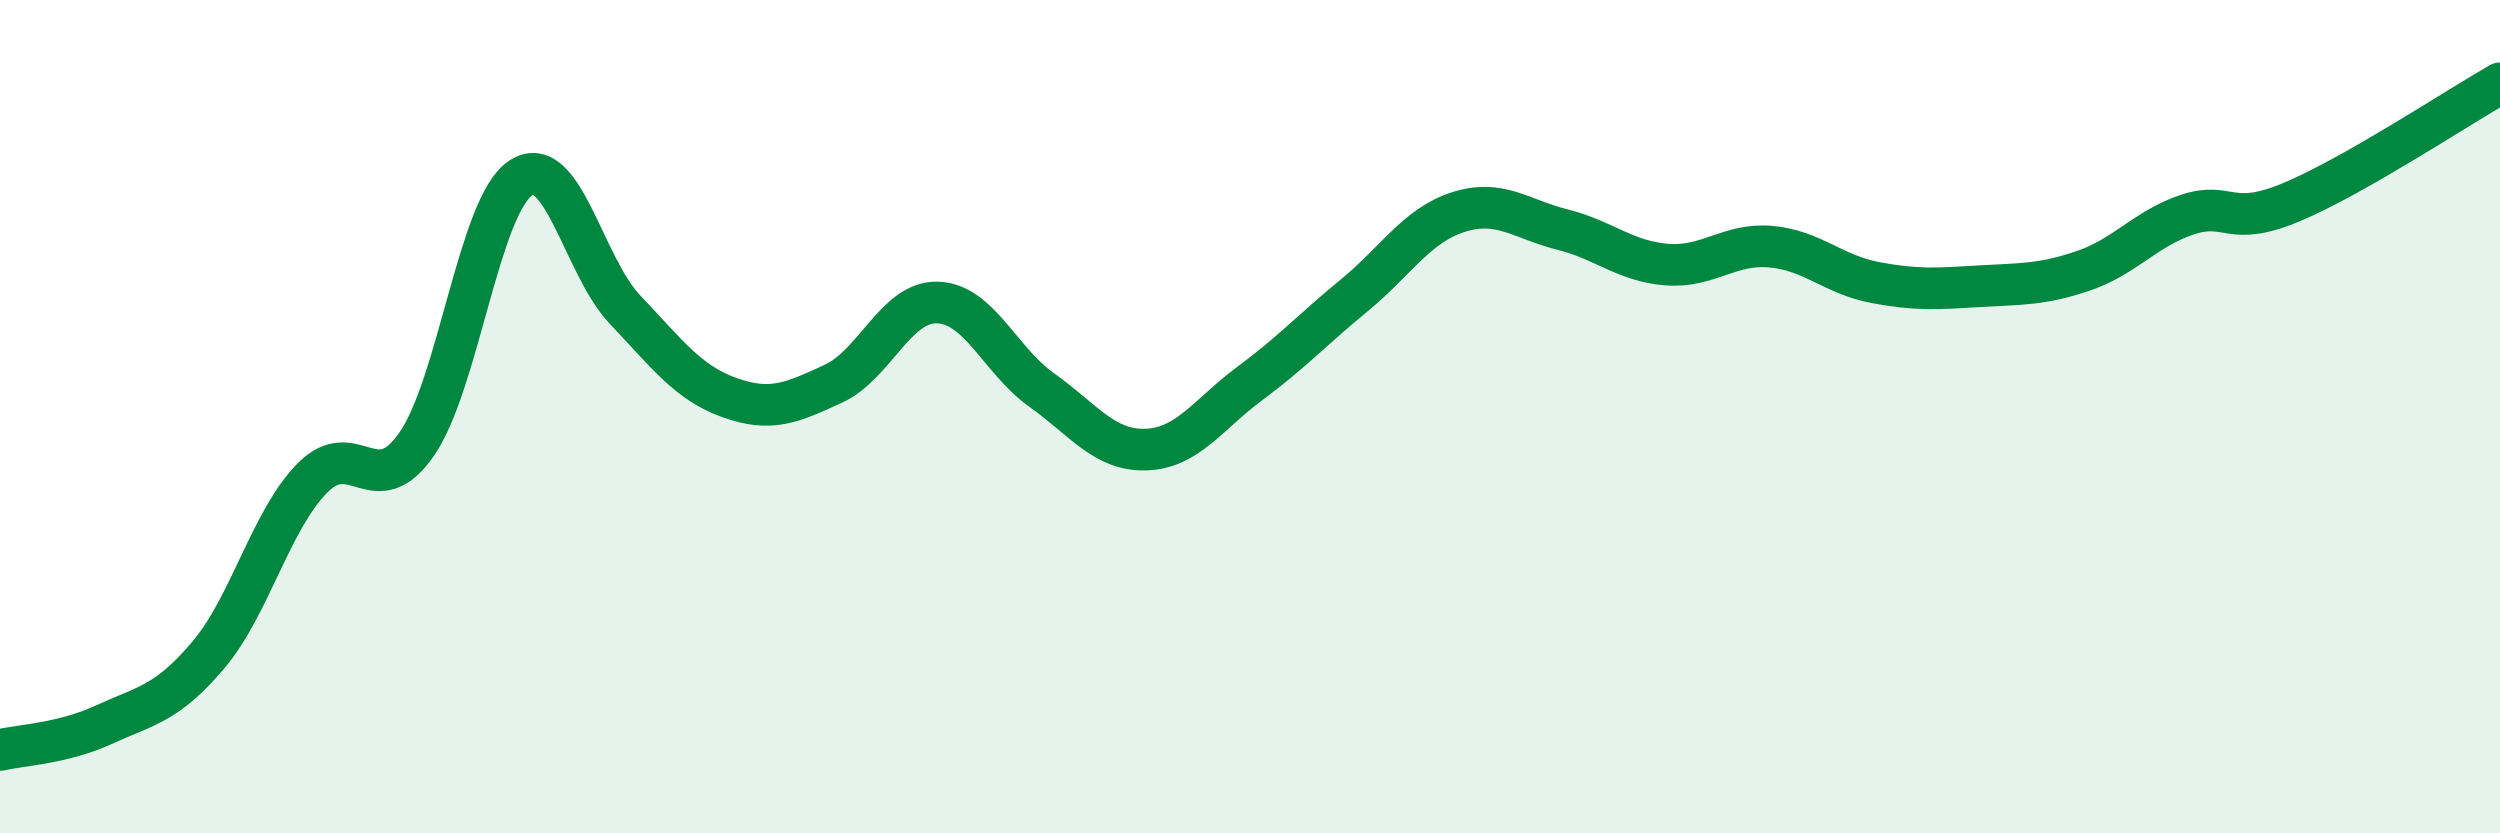
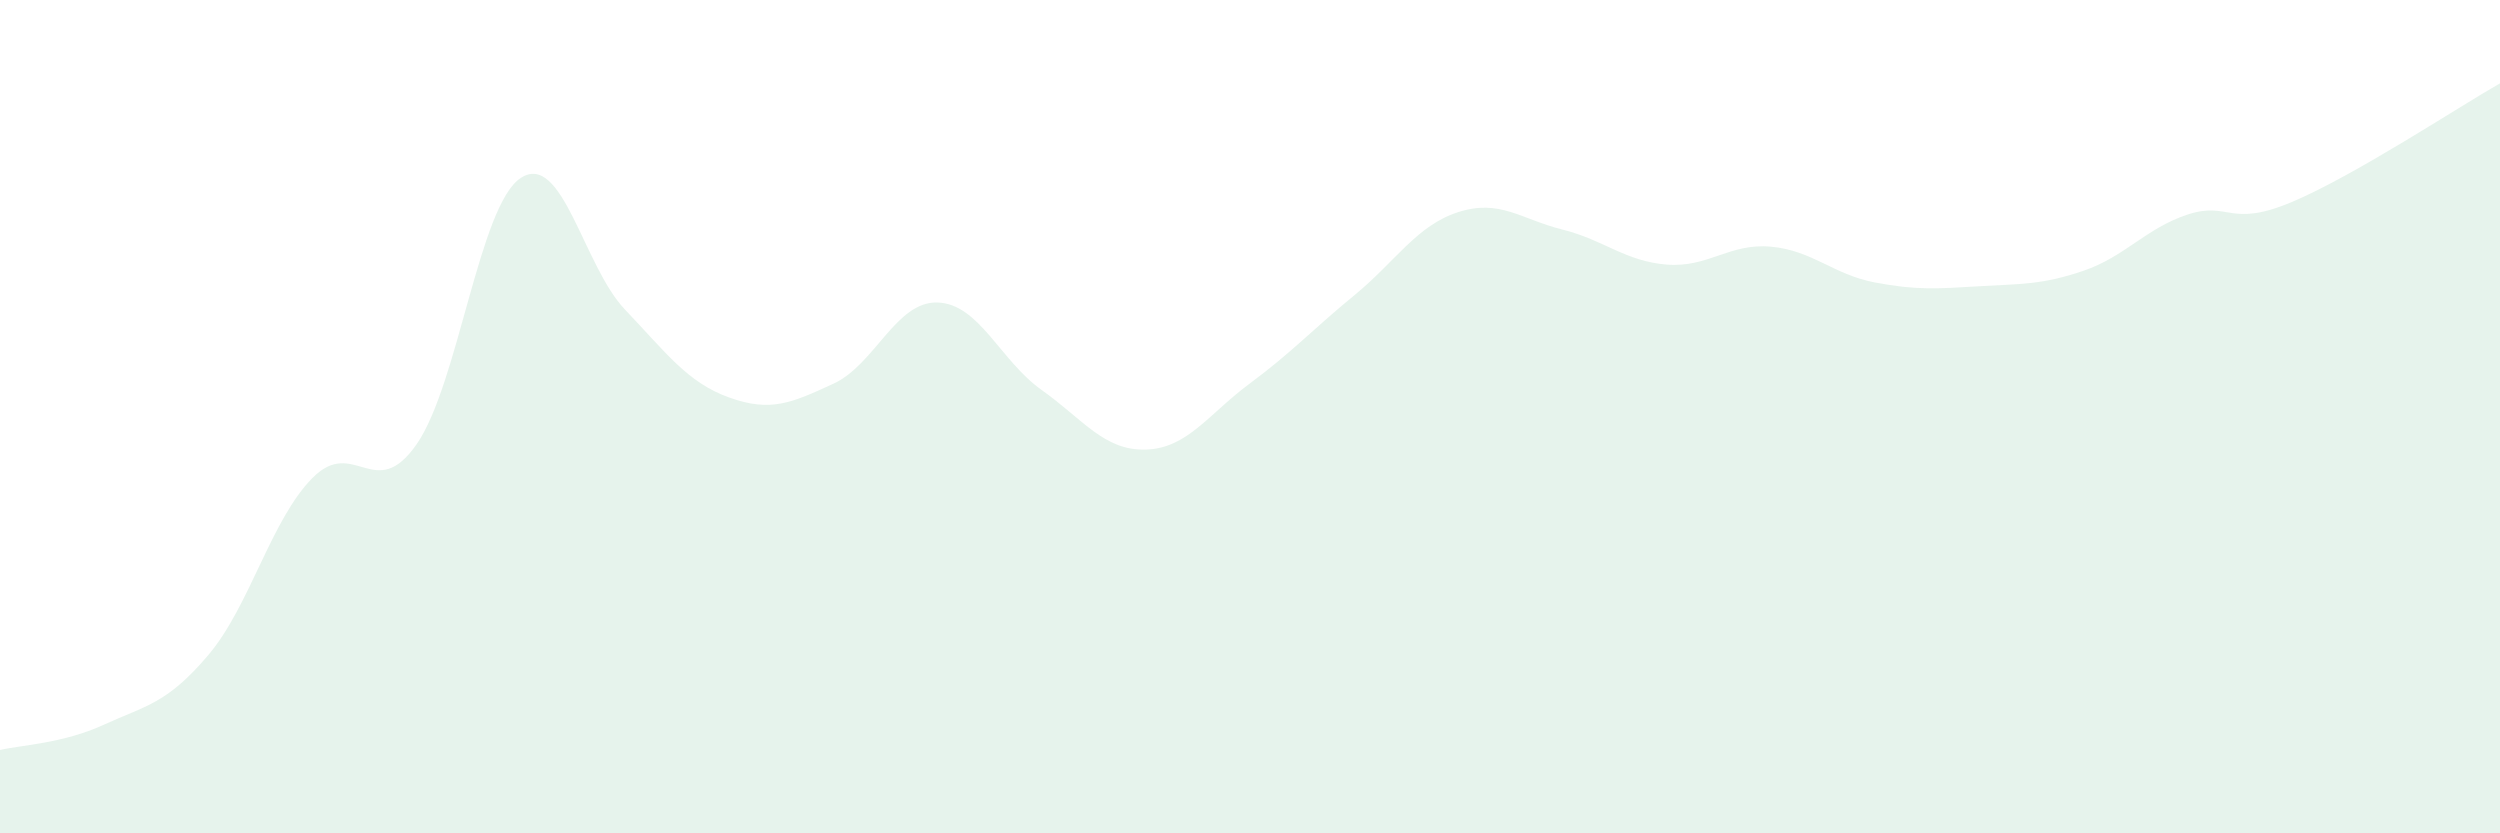
<svg xmlns="http://www.w3.org/2000/svg" width="60" height="20" viewBox="0 0 60 20">
  <path d="M 0,18 C 0.5,17.88 1.5,17.85 2.5,17.39 C 3.5,16.93 4,16.9 5,15.72 C 6,14.54 6.5,12.48 7.5,11.47 C 8.5,10.46 9,12.1 10,10.66 C 11,9.22 11.5,4.92 12.5,4.27 C 13.5,3.62 14,6.38 15,7.43 C 16,8.48 16.5,9.18 17.5,9.54 C 18.5,9.9 19,9.67 20,9.21 C 21,8.75 21.5,7.23 22.5,7.26 C 23.5,7.29 24,8.65 25,9.36 C 26,10.07 26.5,10.82 27.5,10.79 C 28.5,10.76 29,9.94 30,9.2 C 31,8.46 31.5,7.91 32.5,7.09 C 33.5,6.27 34,5.41 35,5.09 C 36,4.77 36.5,5.26 37.5,5.51 C 38.5,5.76 39,6.27 40,6.35 C 41,6.43 41.5,5.83 42.5,5.92 C 43.5,6.01 44,6.59 45,6.78 C 46,6.97 46.5,6.93 47.5,6.87 C 48.5,6.81 49,6.84 50,6.5 C 51,6.16 51.5,5.48 52.5,5.15 C 53.5,4.82 53.5,5.48 55,4.85 C 56.5,4.22 59,2.57 60,2L60 20L0 20Z" fill="#008740" opacity="0.1" stroke-linecap="round" stroke-linejoin="round" />
-   <path d="M 0,18 C 0.5,17.88 1.5,17.85 2.5,17.39 C 3.5,16.93 4,16.9 5,15.72 C 6,14.54 6.5,12.48 7.5,11.47 C 8.5,10.46 9,12.1 10,10.66 C 11,9.22 11.5,4.92 12.5,4.27 C 13.5,3.62 14,6.38 15,7.43 C 16,8.48 16.5,9.18 17.5,9.54 C 18.5,9.9 19,9.67 20,9.21 C 21,8.75 21.5,7.23 22.5,7.26 C 23.5,7.29 24,8.65 25,9.36 C 26,10.07 26.5,10.82 27.5,10.79 C 28.5,10.76 29,9.94 30,9.2 C 31,8.46 31.5,7.91 32.5,7.09 C 33.5,6.27 34,5.41 35,5.09 C 36,4.77 36.5,5.26 37.5,5.51 C 38.5,5.76 39,6.27 40,6.35 C 41,6.43 41.5,5.83 42.5,5.92 C 43.5,6.01 44,6.59 45,6.78 C 46,6.97 46.5,6.93 47.5,6.87 C 48.5,6.81 49,6.84 50,6.5 C 51,6.16 51.5,5.48 52.5,5.15 C 53.5,4.82 53.5,5.48 55,4.85 C 56.5,4.22 59,2.57 60,2" stroke="#008740" stroke-width="1" fill="none" stroke-linecap="round" stroke-linejoin="round" />
</svg>